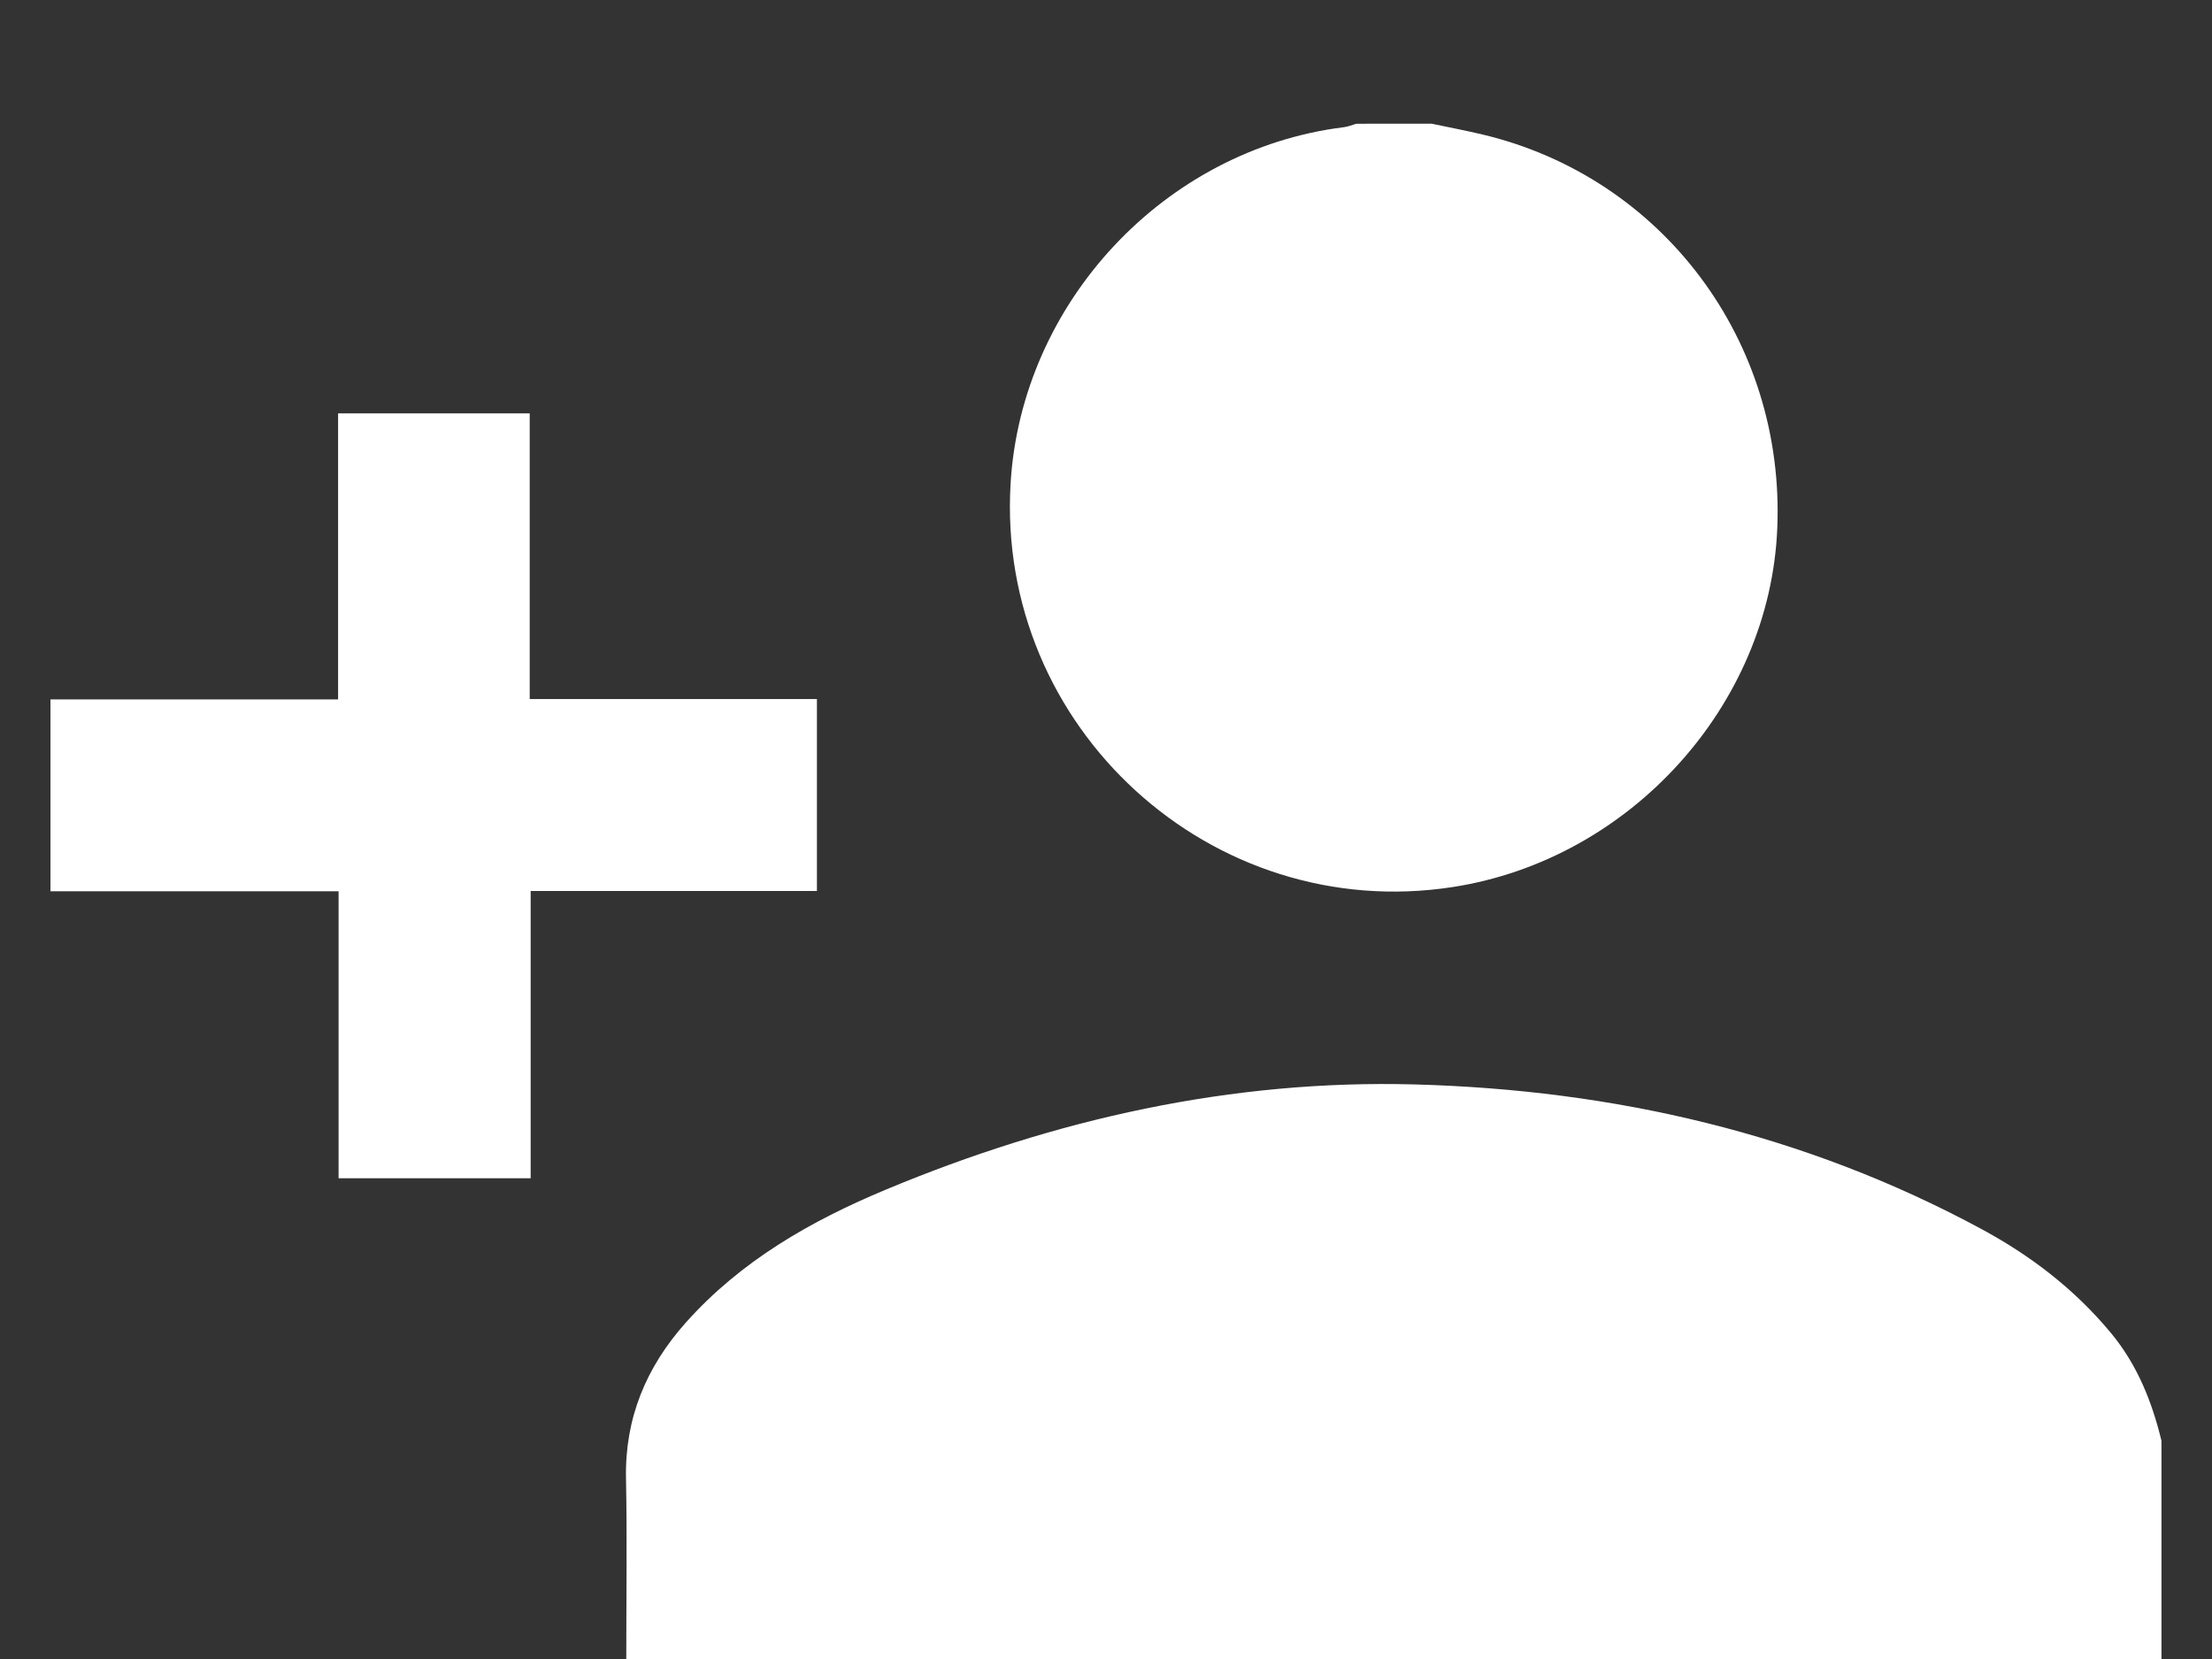
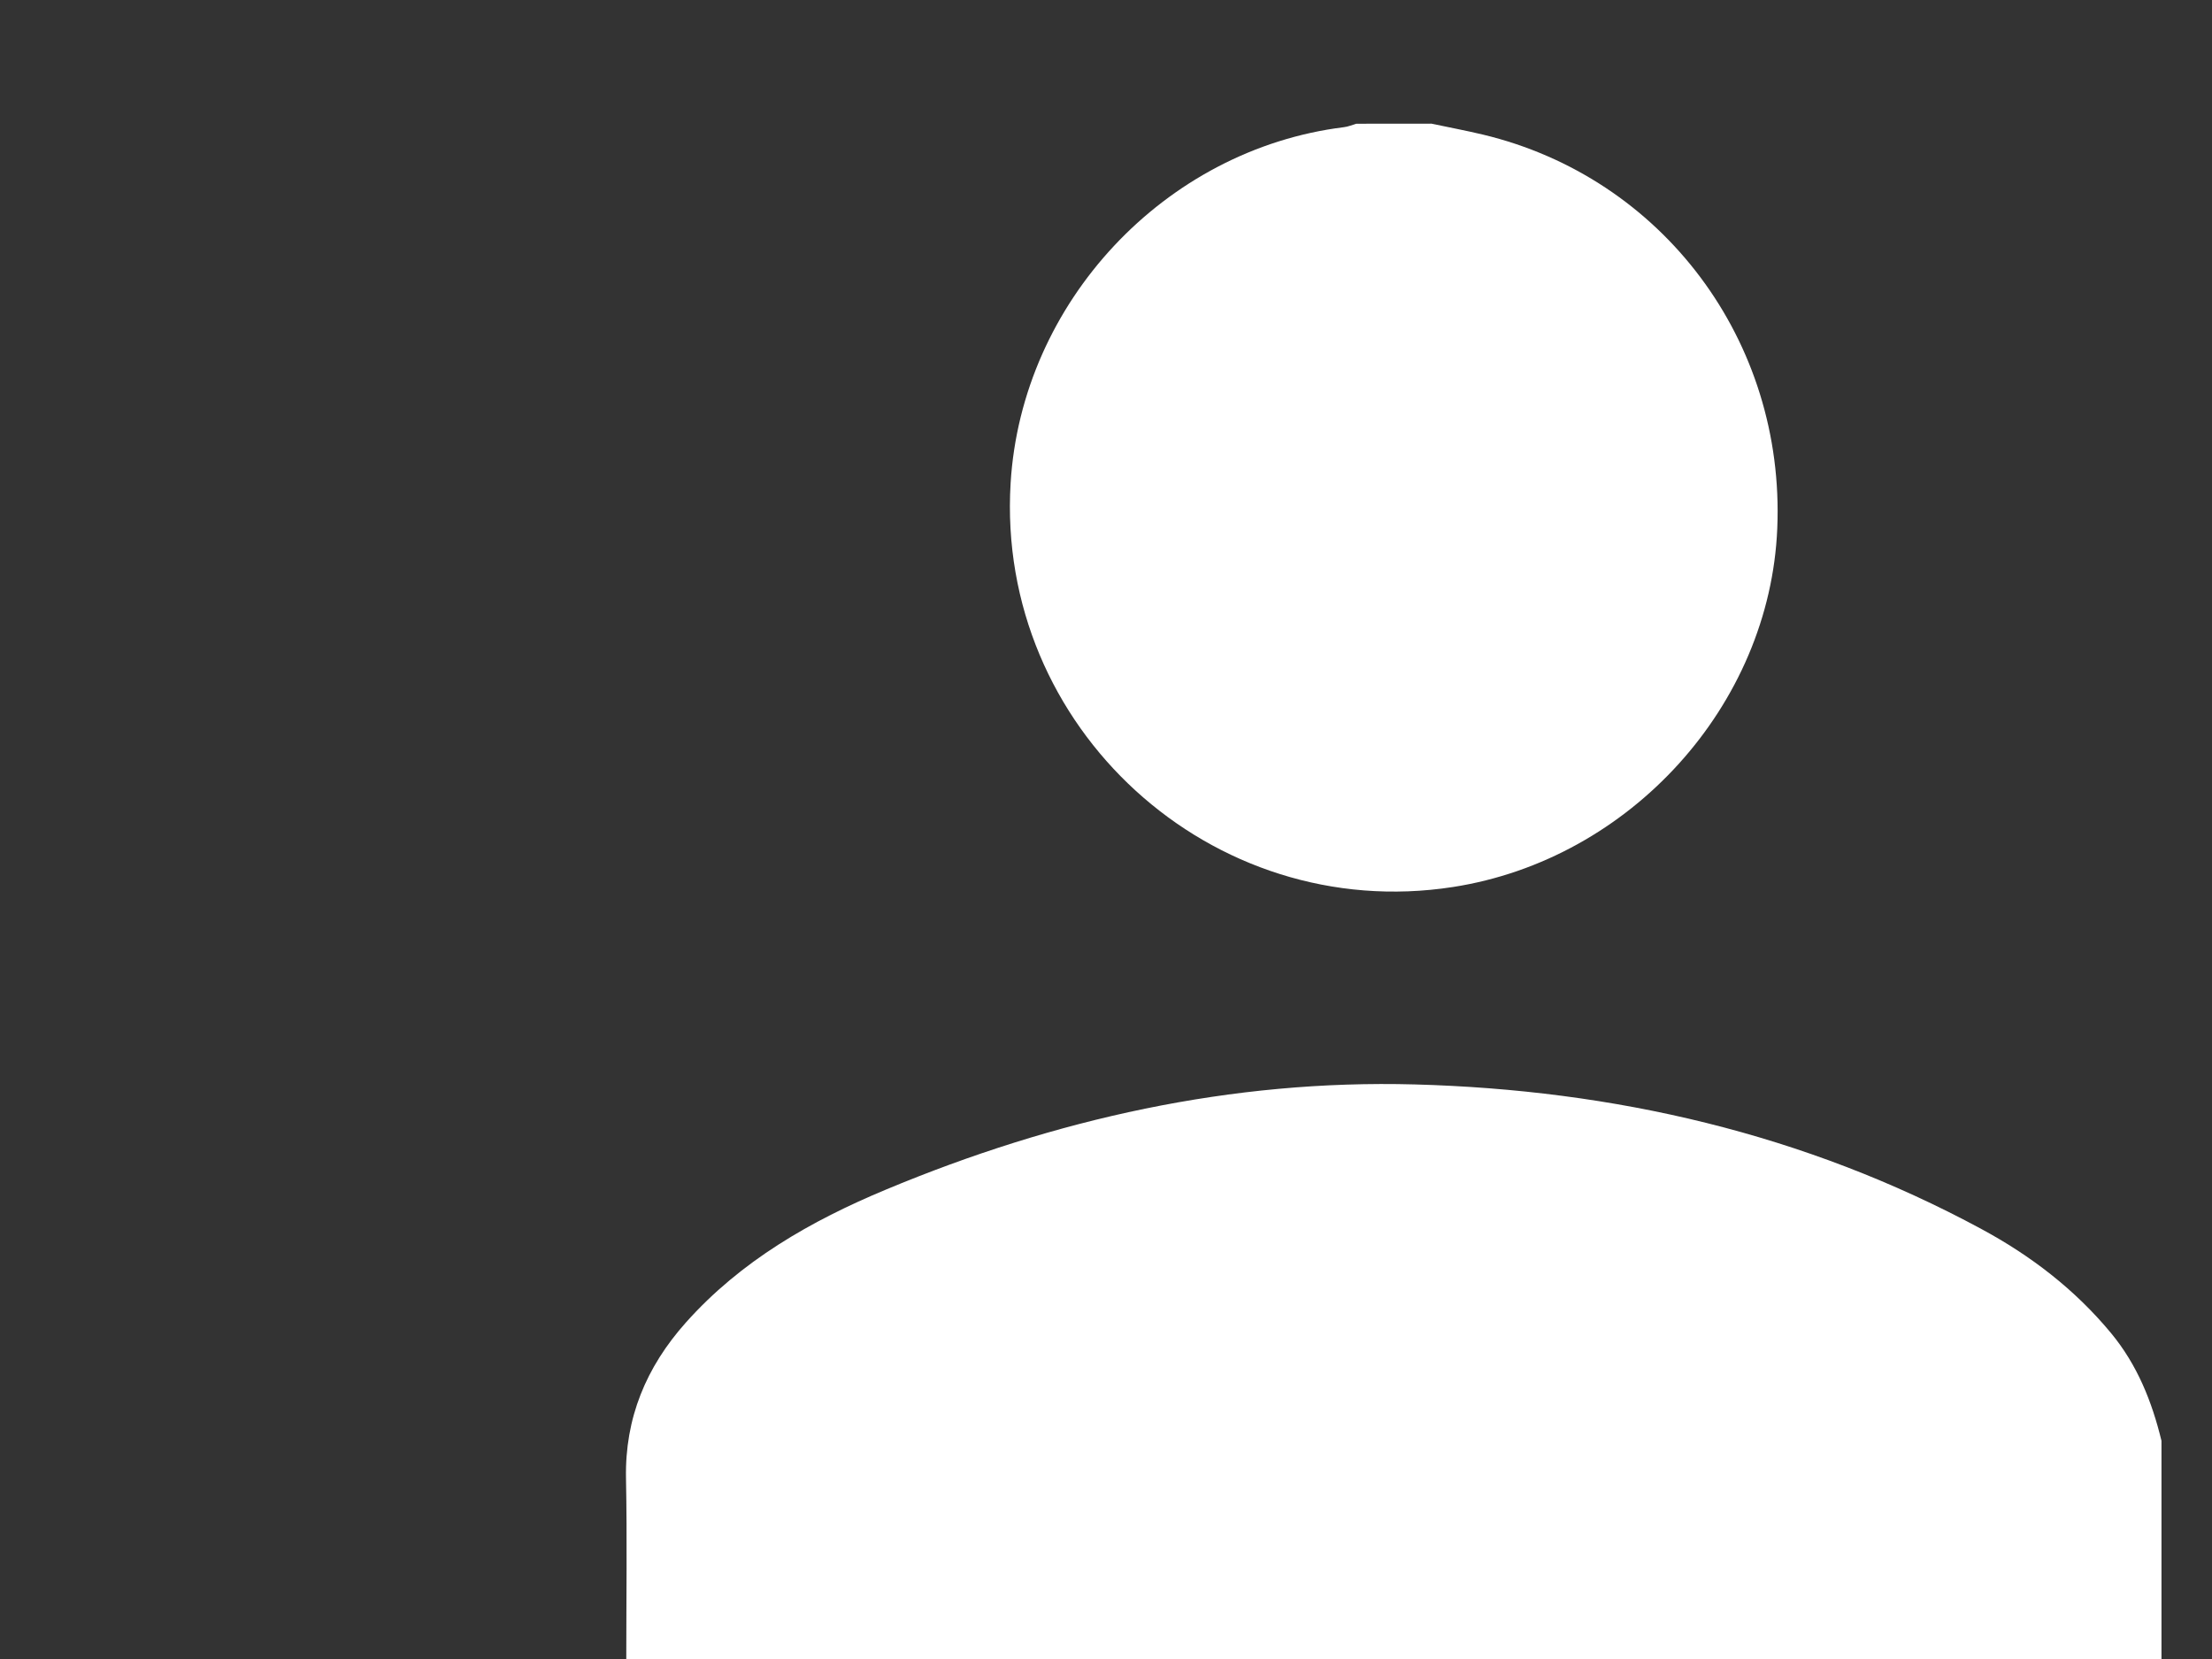
<svg xmlns="http://www.w3.org/2000/svg" version="1.1" id="圖層_1" x="0px" y="0px" width="32px" height="24px" viewBox="0 0 32 24" enable-background="new 0 0 32 24" xml:space="preserve">
  <rect x="0" y="0" width="32" height="24" fill="#333333" stroke="none" />
  <g>
    <path fill-rule="evenodd" clip-rule="evenodd" fill="#FFFFFF" d="M9.06,24c0-0.871,0.013-1.743-0.004-2.613   c-0.017-0.873,0.293-1.611,0.864-2.252c0.797-0.895,1.812-1.474,2.897-1.926c2.446-1.021,5-1.593,7.65-1.521   c2.876,0.078,5.64,0.71,8.196,2.091c0.716,0.386,1.354,0.875,1.877,1.507c0.378,0.457,0.591,0.988,0.729,1.557   c0,1.051,0,2.103,0,3.157C23.866,24,16.463,24,9.06,24z" />
    <path fill-rule="evenodd" clip-rule="evenodd" fill="#FFFFFF" d="M20.708,1.789c0.247,0.052,0.495,0.099,0.74,0.157   c2.605,0.621,4.377,2.988,4.263,5.698c-0.106,2.558-2.126,4.79-4.692,5.188c-3.492,0.541-6.611-2.306-6.399-5.841   c0.157-2.616,2.231-4.83,4.821-5.151c0.062-0.007,0.12-0.033,0.18-0.05C19.983,1.789,20.347,1.789,20.708,1.789z" />
-     <path fill-rule="evenodd" clip-rule="evenodd" fill="#FFFFFF" d="M0.73,10.118c1.378,0,2.755,0,4.161,0c0-1.384,0-2.75,0-4.138   c0.93,0,1.831,0,2.772,0c0,1.369,0,2.74,0,4.133c1.406,0,2.771,0,4.155,0c0,0.933,0,1.843,0,2.777c-1.373,0-2.738,0-4.141,0   c0,1.396,0,2.767,0,4.155c-0.939,0-1.841,0-2.779,0c0-1.386,0-2.76,0-4.151c-1.413,0-2.791,0-4.168,0   C0.73,11.969,0.73,11.043,0.73,10.118z" />
  </g>
</svg>